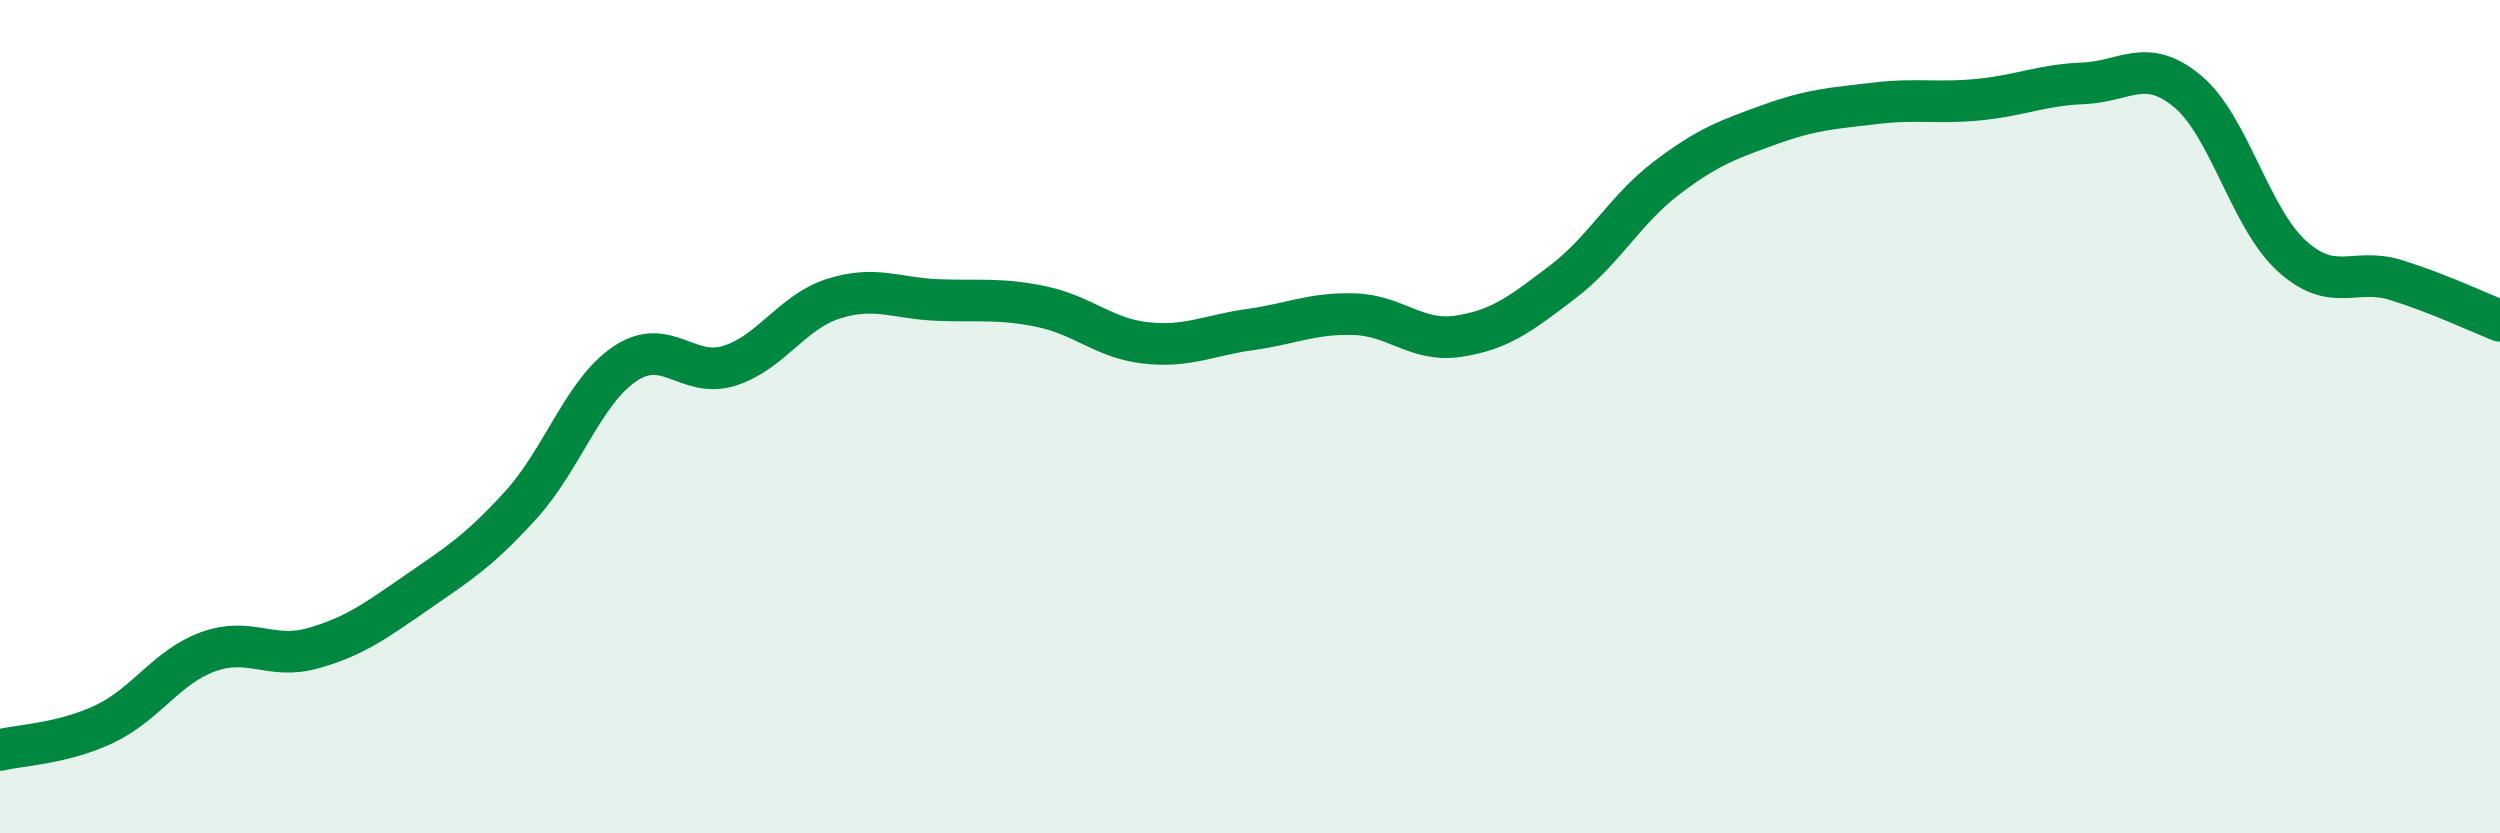
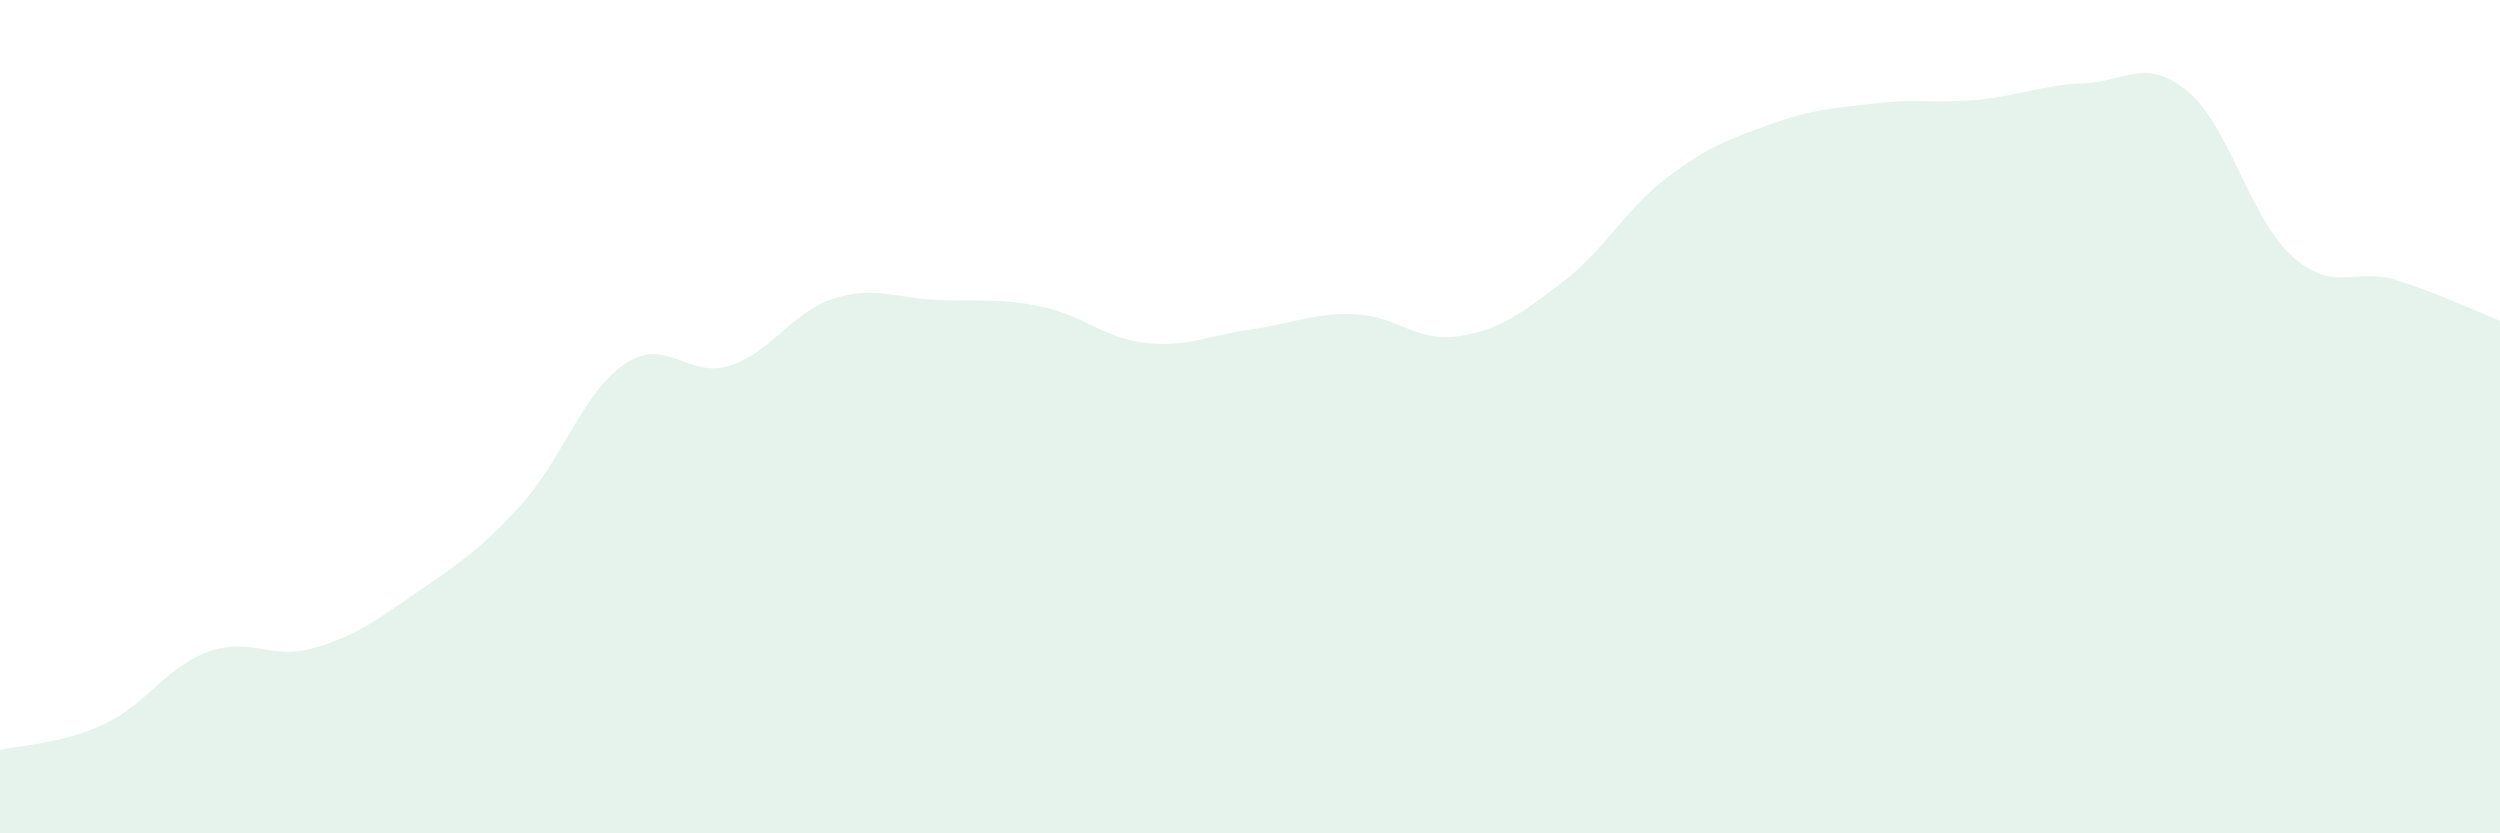
<svg xmlns="http://www.w3.org/2000/svg" width="60" height="20" viewBox="0 0 60 20">
  <path d="M 0,18 C 0.5,17.88 1.5,17.85 2.5,17.38 C 3.5,16.91 4,16 5,15.64 C 6,15.28 6.5,15.84 7.5,15.56 C 8.5,15.28 9,14.91 10,14.22 C 11,13.53 11.5,13.22 12.5,12.12 C 13.5,11.02 14,9.4 15,8.73 C 16,8.06 16.5,9.09 17.5,8.78 C 18.5,8.47 19,7.49 20,7.17 C 21,6.85 21.5,7.16 22.5,7.2 C 23.5,7.24 24,7.15 25,7.36 C 26,7.57 26.5,8.12 27.5,8.23 C 28.5,8.34 29,8.05 30,7.91 C 31,7.77 31.5,7.51 32.5,7.54 C 33.5,7.57 34,8.22 35,8.07 C 36,7.92 36.5,7.53 37.5,6.77 C 38.5,6.01 39,5.03 40,4.27 C 41,3.51 41.5,3.34 42.5,2.98 C 43.5,2.62 44,2.6 45,2.48 C 46,2.36 46.5,2.49 47.5,2.39 C 48.5,2.29 49,2.04 50,2 C 51,1.96 51.5,1.36 52.5,2.19 C 53.5,3.02 54,5.23 55,6.14 C 56,7.05 56.5,6.41 57.5,6.72 C 58.5,7.03 59.5,7.5 60,7.7L60 20L0 20Z" fill="#008740" opacity="0.1" stroke-linecap="round" stroke-linejoin="round" />
-   <path d="M 0,18 C 0.5,17.88 1.5,17.85 2.5,17.38 C 3.5,16.91 4,16 5,15.64 C 6,15.28 6.5,15.84 7.5,15.56 C 8.5,15.28 9,14.91 10,14.22 C 11,13.53 11.5,13.22 12.5,12.12 C 13.5,11.02 14,9.4 15,8.73 C 16,8.06 16.5,9.09 17.5,8.78 C 18.5,8.47 19,7.49 20,7.17 C 21,6.85 21.5,7.16 22.5,7.2 C 23.5,7.24 24,7.15 25,7.36 C 26,7.57 26.5,8.12 27.5,8.23 C 28.5,8.34 29,8.05 30,7.91 C 31,7.77 31.5,7.51 32.5,7.54 C 33.5,7.57 34,8.22 35,8.07 C 36,7.92 36.5,7.53 37.5,6.77 C 38.5,6.01 39,5.03 40,4.27 C 41,3.51 41.5,3.34 42.5,2.98 C 43.5,2.62 44,2.6 45,2.48 C 46,2.36 46.5,2.49 47.5,2.39 C 48.5,2.29 49,2.04 50,2 C 51,1.96 51.5,1.36 52.5,2.19 C 53.5,3.02 54,5.23 55,6.14 C 56,7.05 56.5,6.41 57.5,6.72 C 58.5,7.03 59.5,7.5 60,7.7" stroke="#008740" stroke-width="1" fill="none" stroke-linecap="round" stroke-linejoin="round" />
</svg>